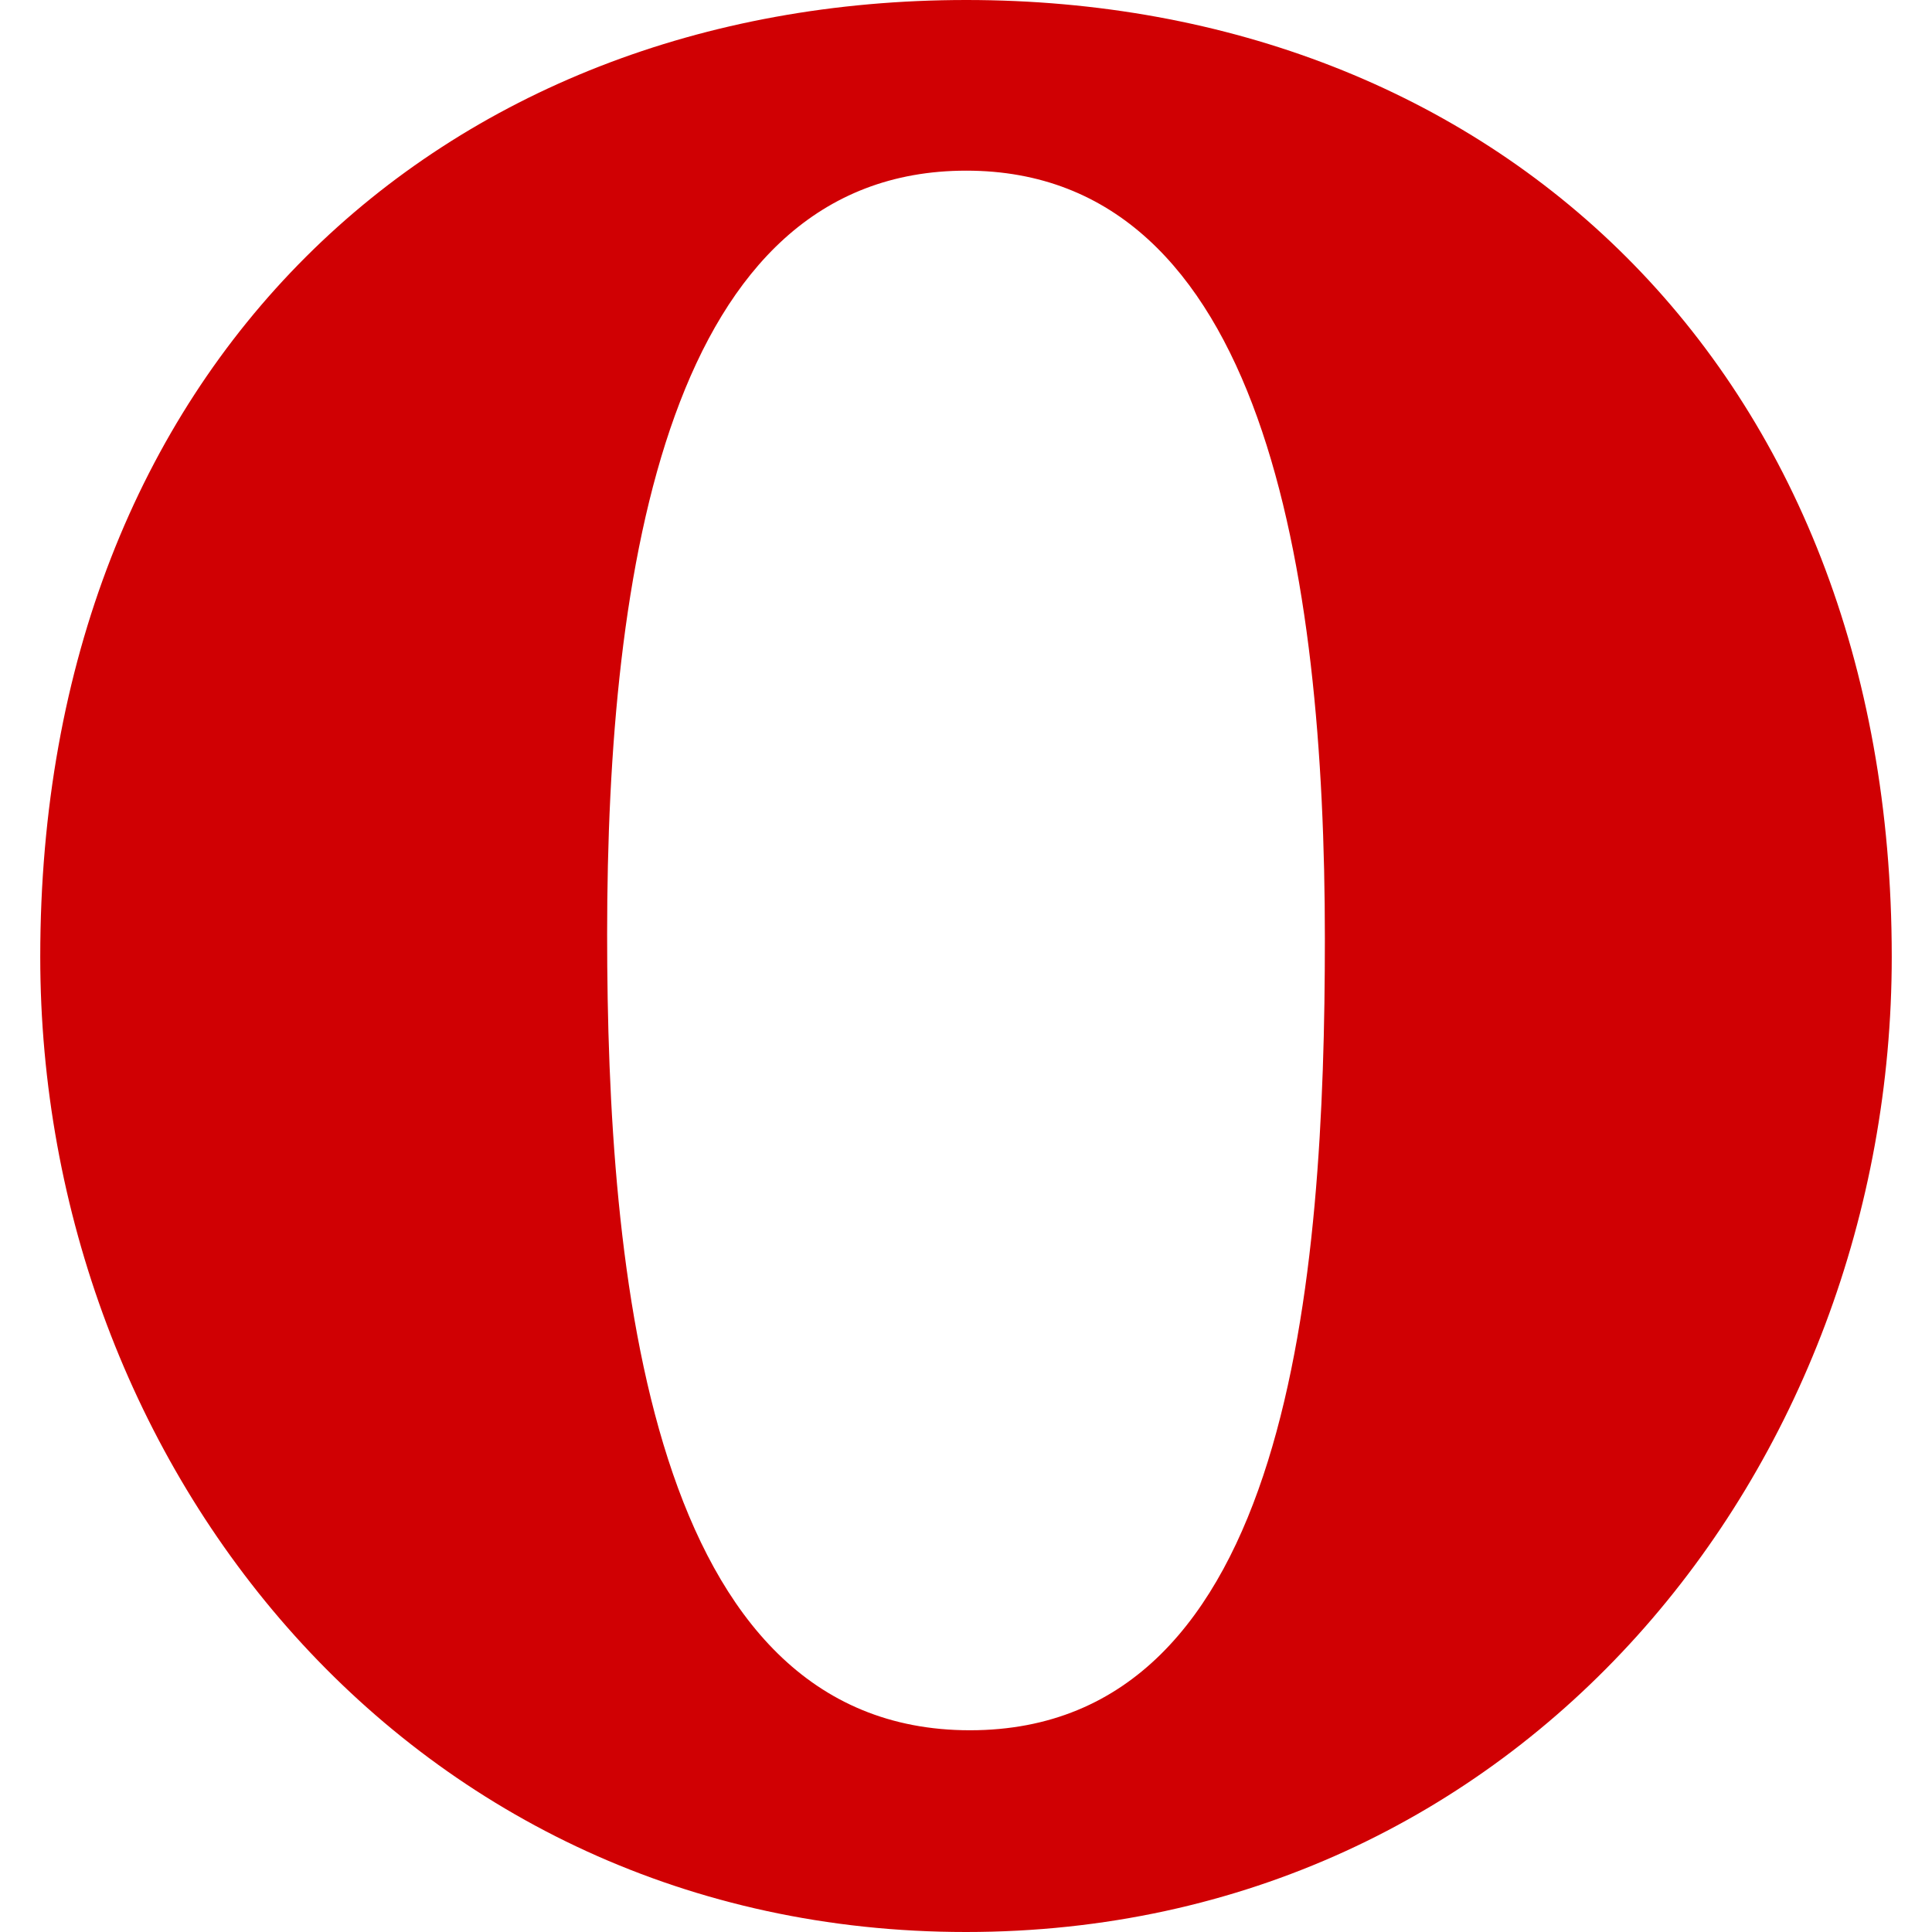
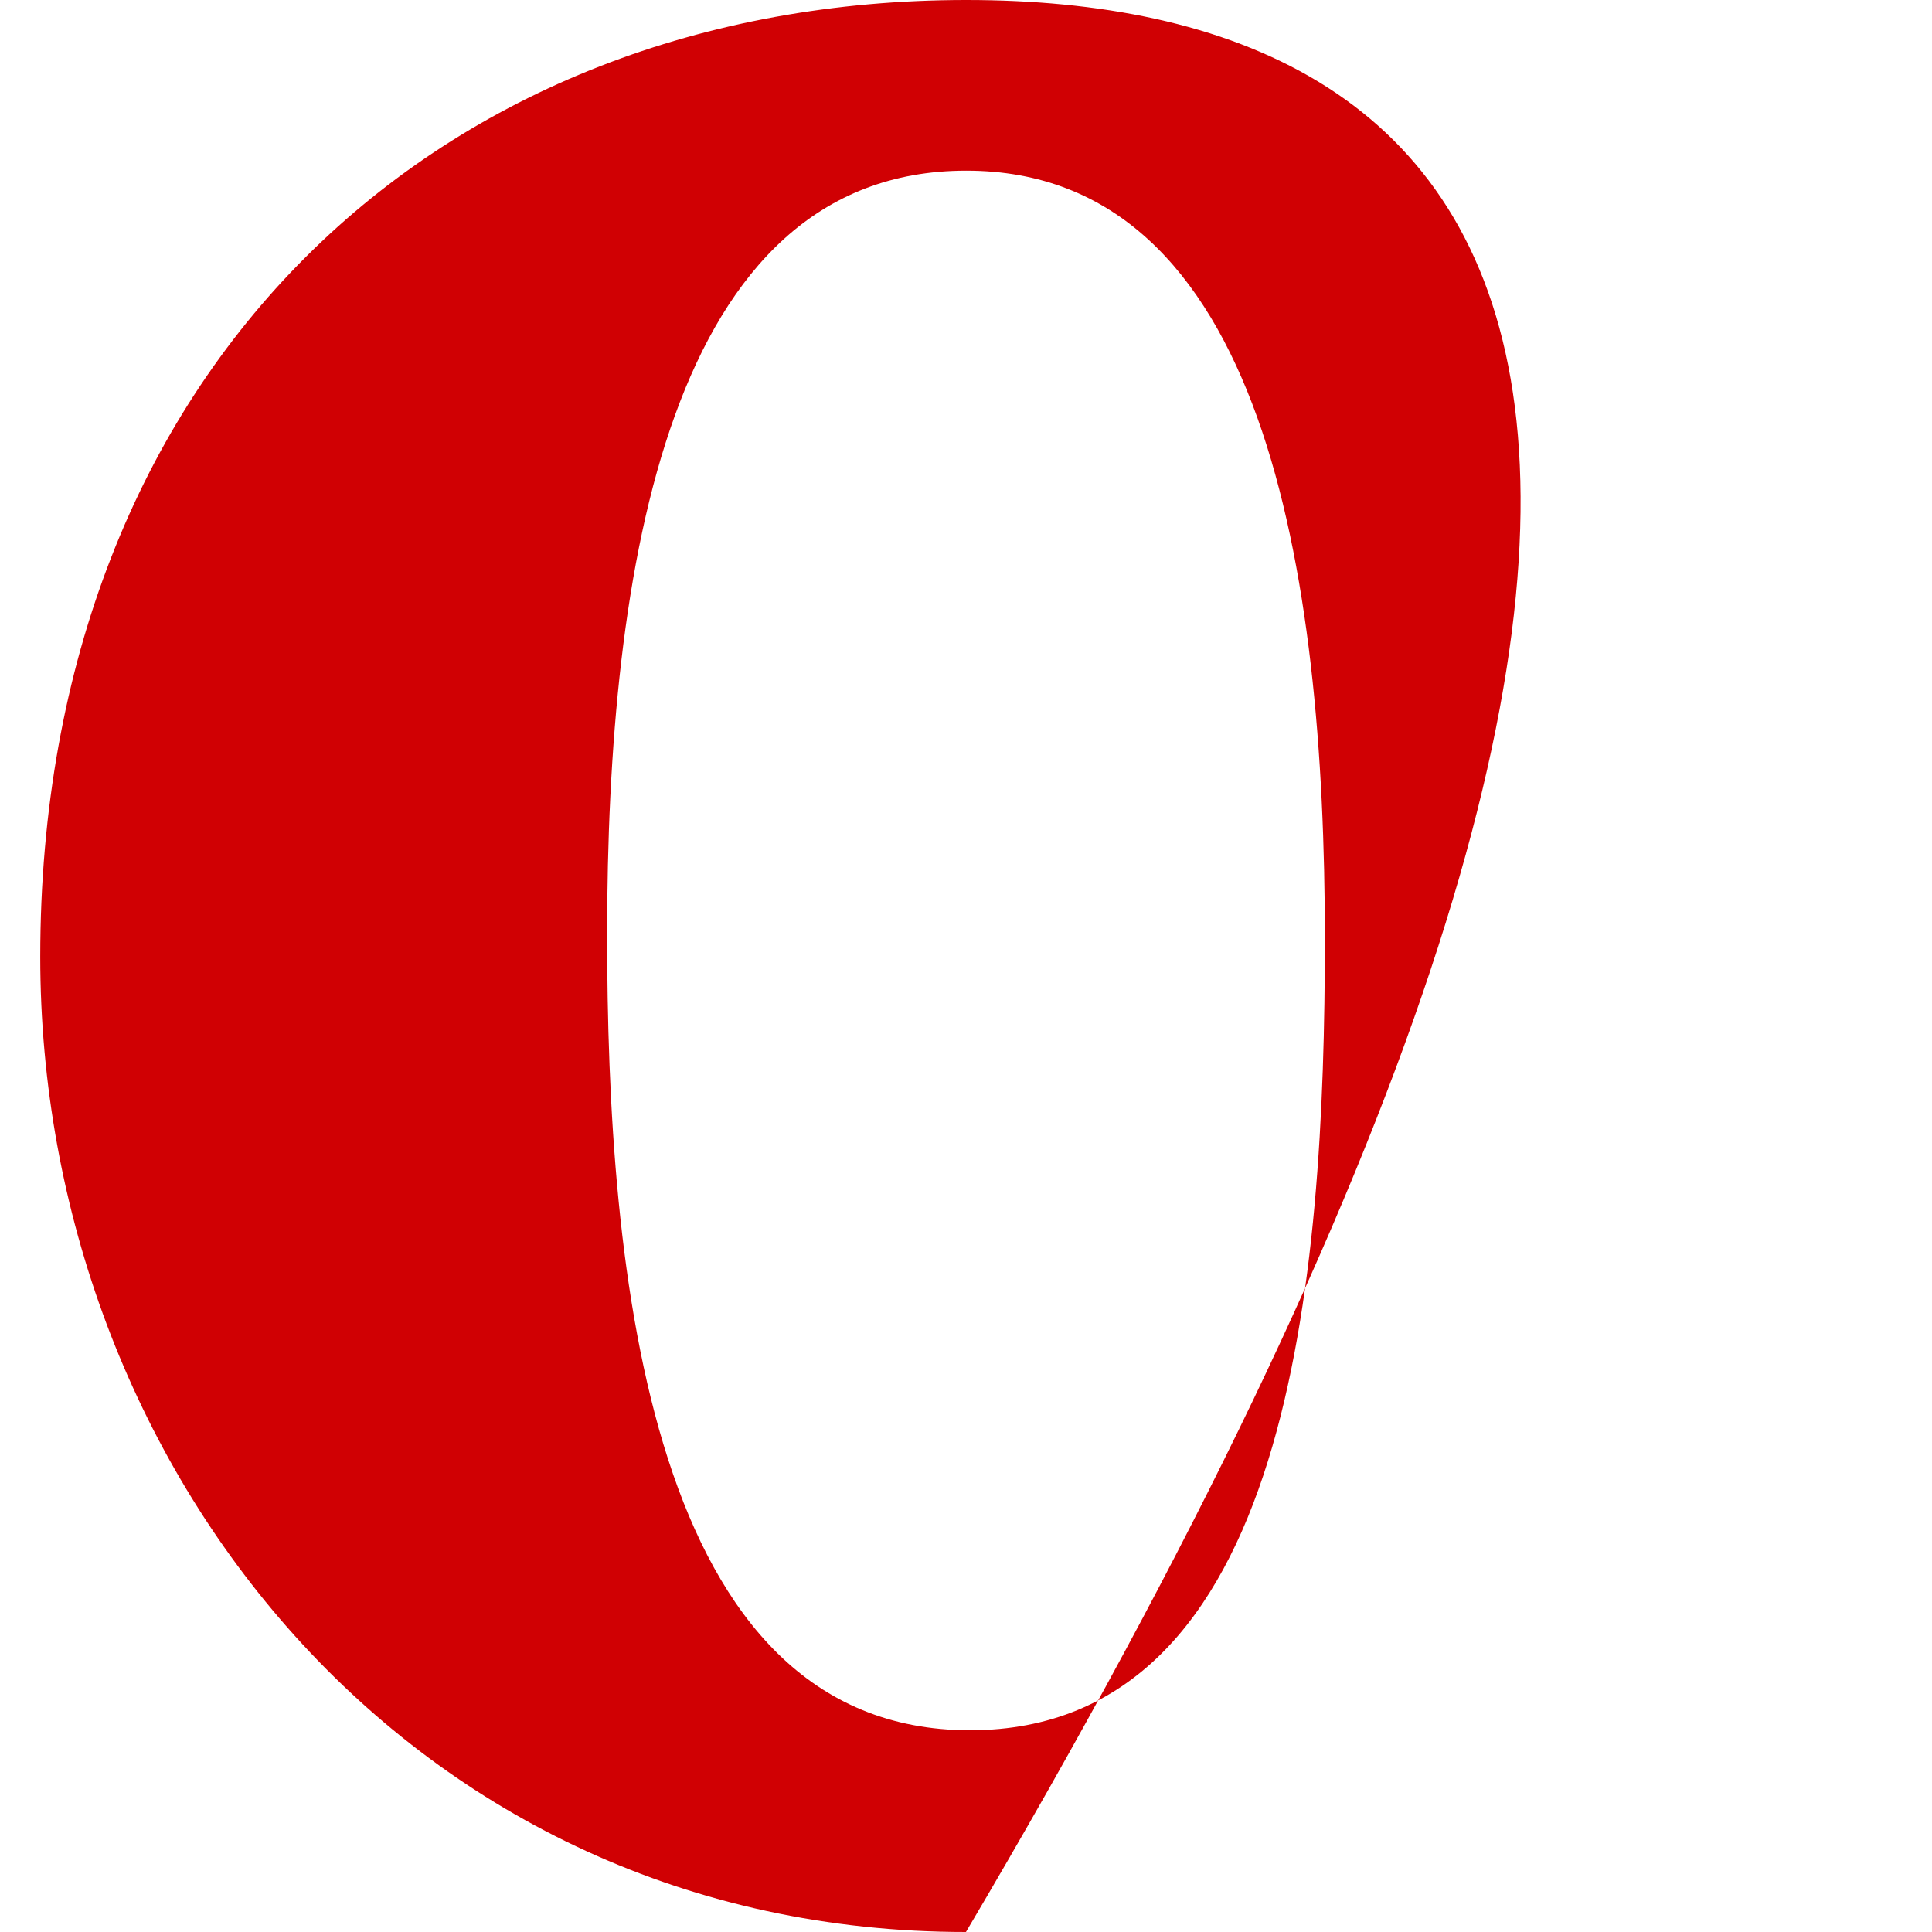
<svg xmlns="http://www.w3.org/2000/svg" width="800px" height="800px" viewBox="-1 0 48 48" version="1.1">
  <title>opera-color</title>
  <desc>Created with Sketch.</desc>
  <defs>

</defs>
  <g id="Icons" stroke="none" stroke-width="1" fill="none" fill-rule="evenodd">
    <g id="Color-" transform="translate(-502, -1043)" fill="#D00003">
-       <path d="M525.007,1043 C511.93,1043 502,1052.095 502,1066.771 C502,1079.451 511.198,1091 524.999,1091 C538.803,1091 548,1079.451 548,1066.771 C548,1052.112 538.085,1043 525.007,1043 L525.007,1043 Z M525.007,1047.24 C532.41,1047.24 533.916,1057.239 533.916,1066.318 C533.916,1074.728 533.078,1085.988 525.097,1085.988 C517.116,1085.988 516.084,1074.618 516.084,1066.209 C516.084,1057.13 517.602,1047.24 525.007,1047.24 L525.007,1047.24 Z" id="opera">
+       <path d="M525.007,1043 C511.93,1043 502,1052.095 502,1066.771 C502,1079.451 511.198,1091 524.999,1091 C548,1052.112 538.085,1043 525.007,1043 L525.007,1043 Z M525.007,1047.24 C532.41,1047.24 533.916,1057.239 533.916,1066.318 C533.916,1074.728 533.078,1085.988 525.097,1085.988 C517.116,1085.988 516.084,1074.618 516.084,1066.209 C516.084,1057.13 517.602,1047.24 525.007,1047.24 L525.007,1047.24 Z" id="opera">

</path>
    </g>
  </g>
</svg>